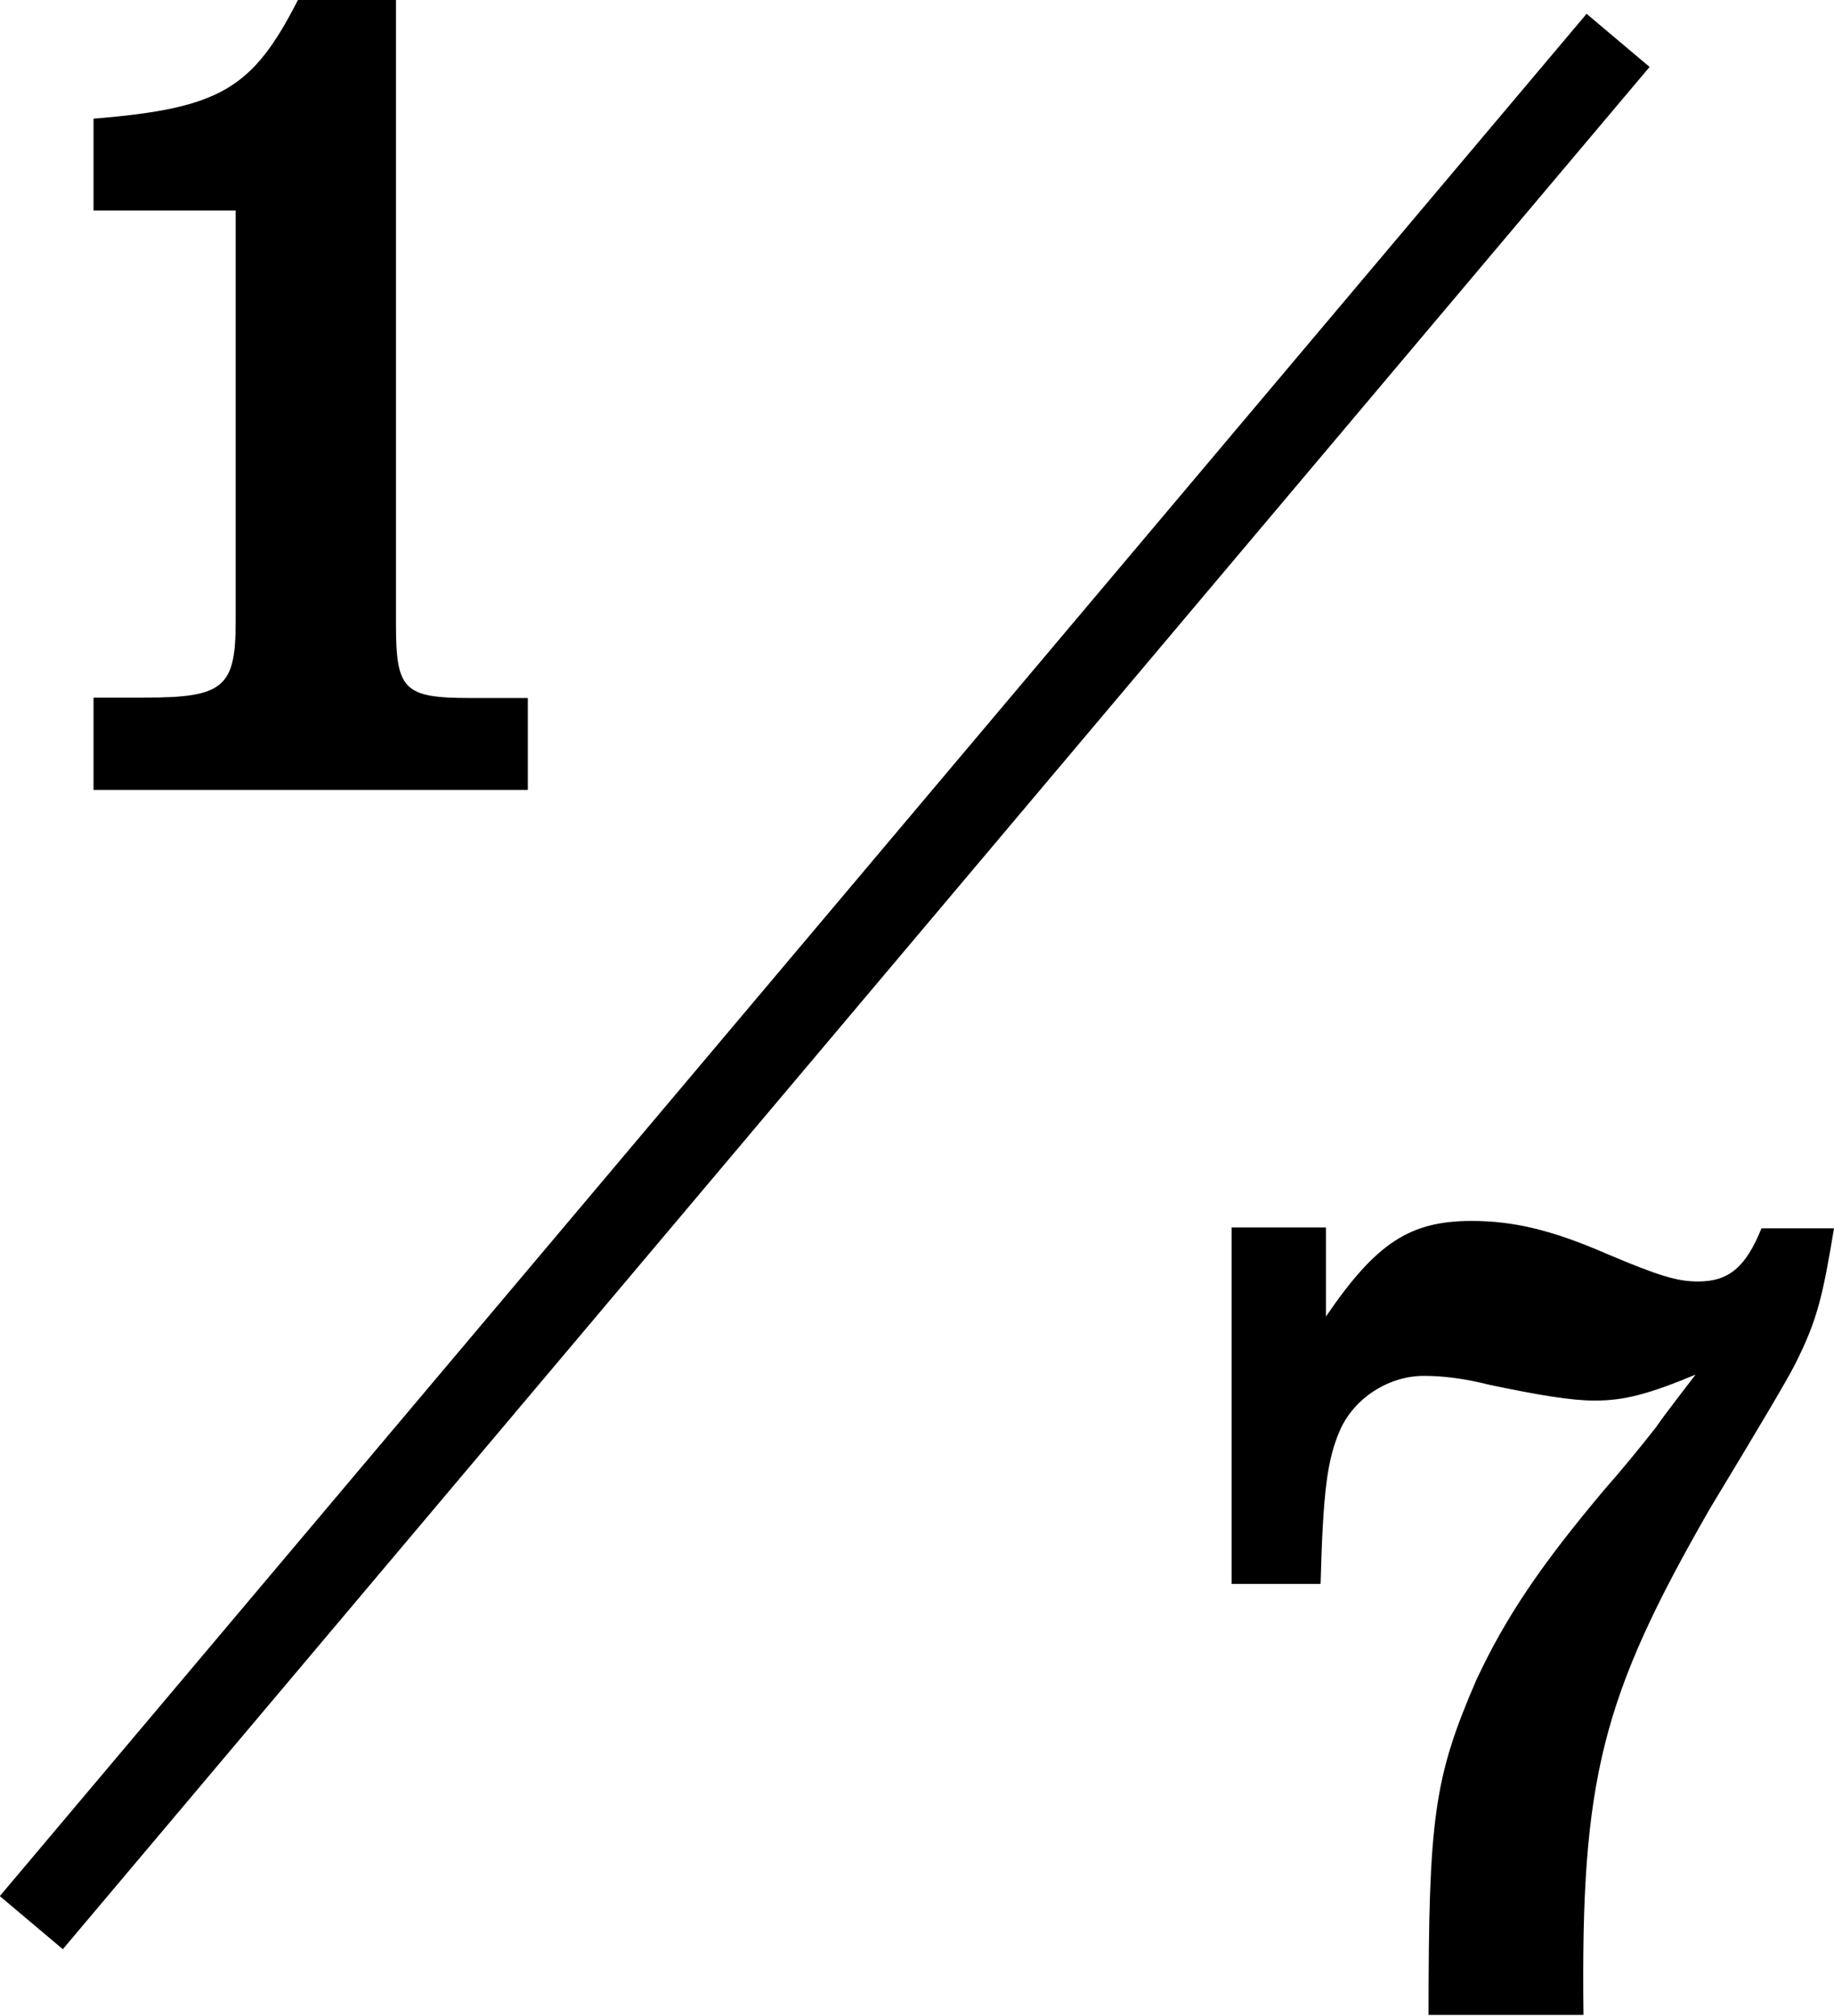
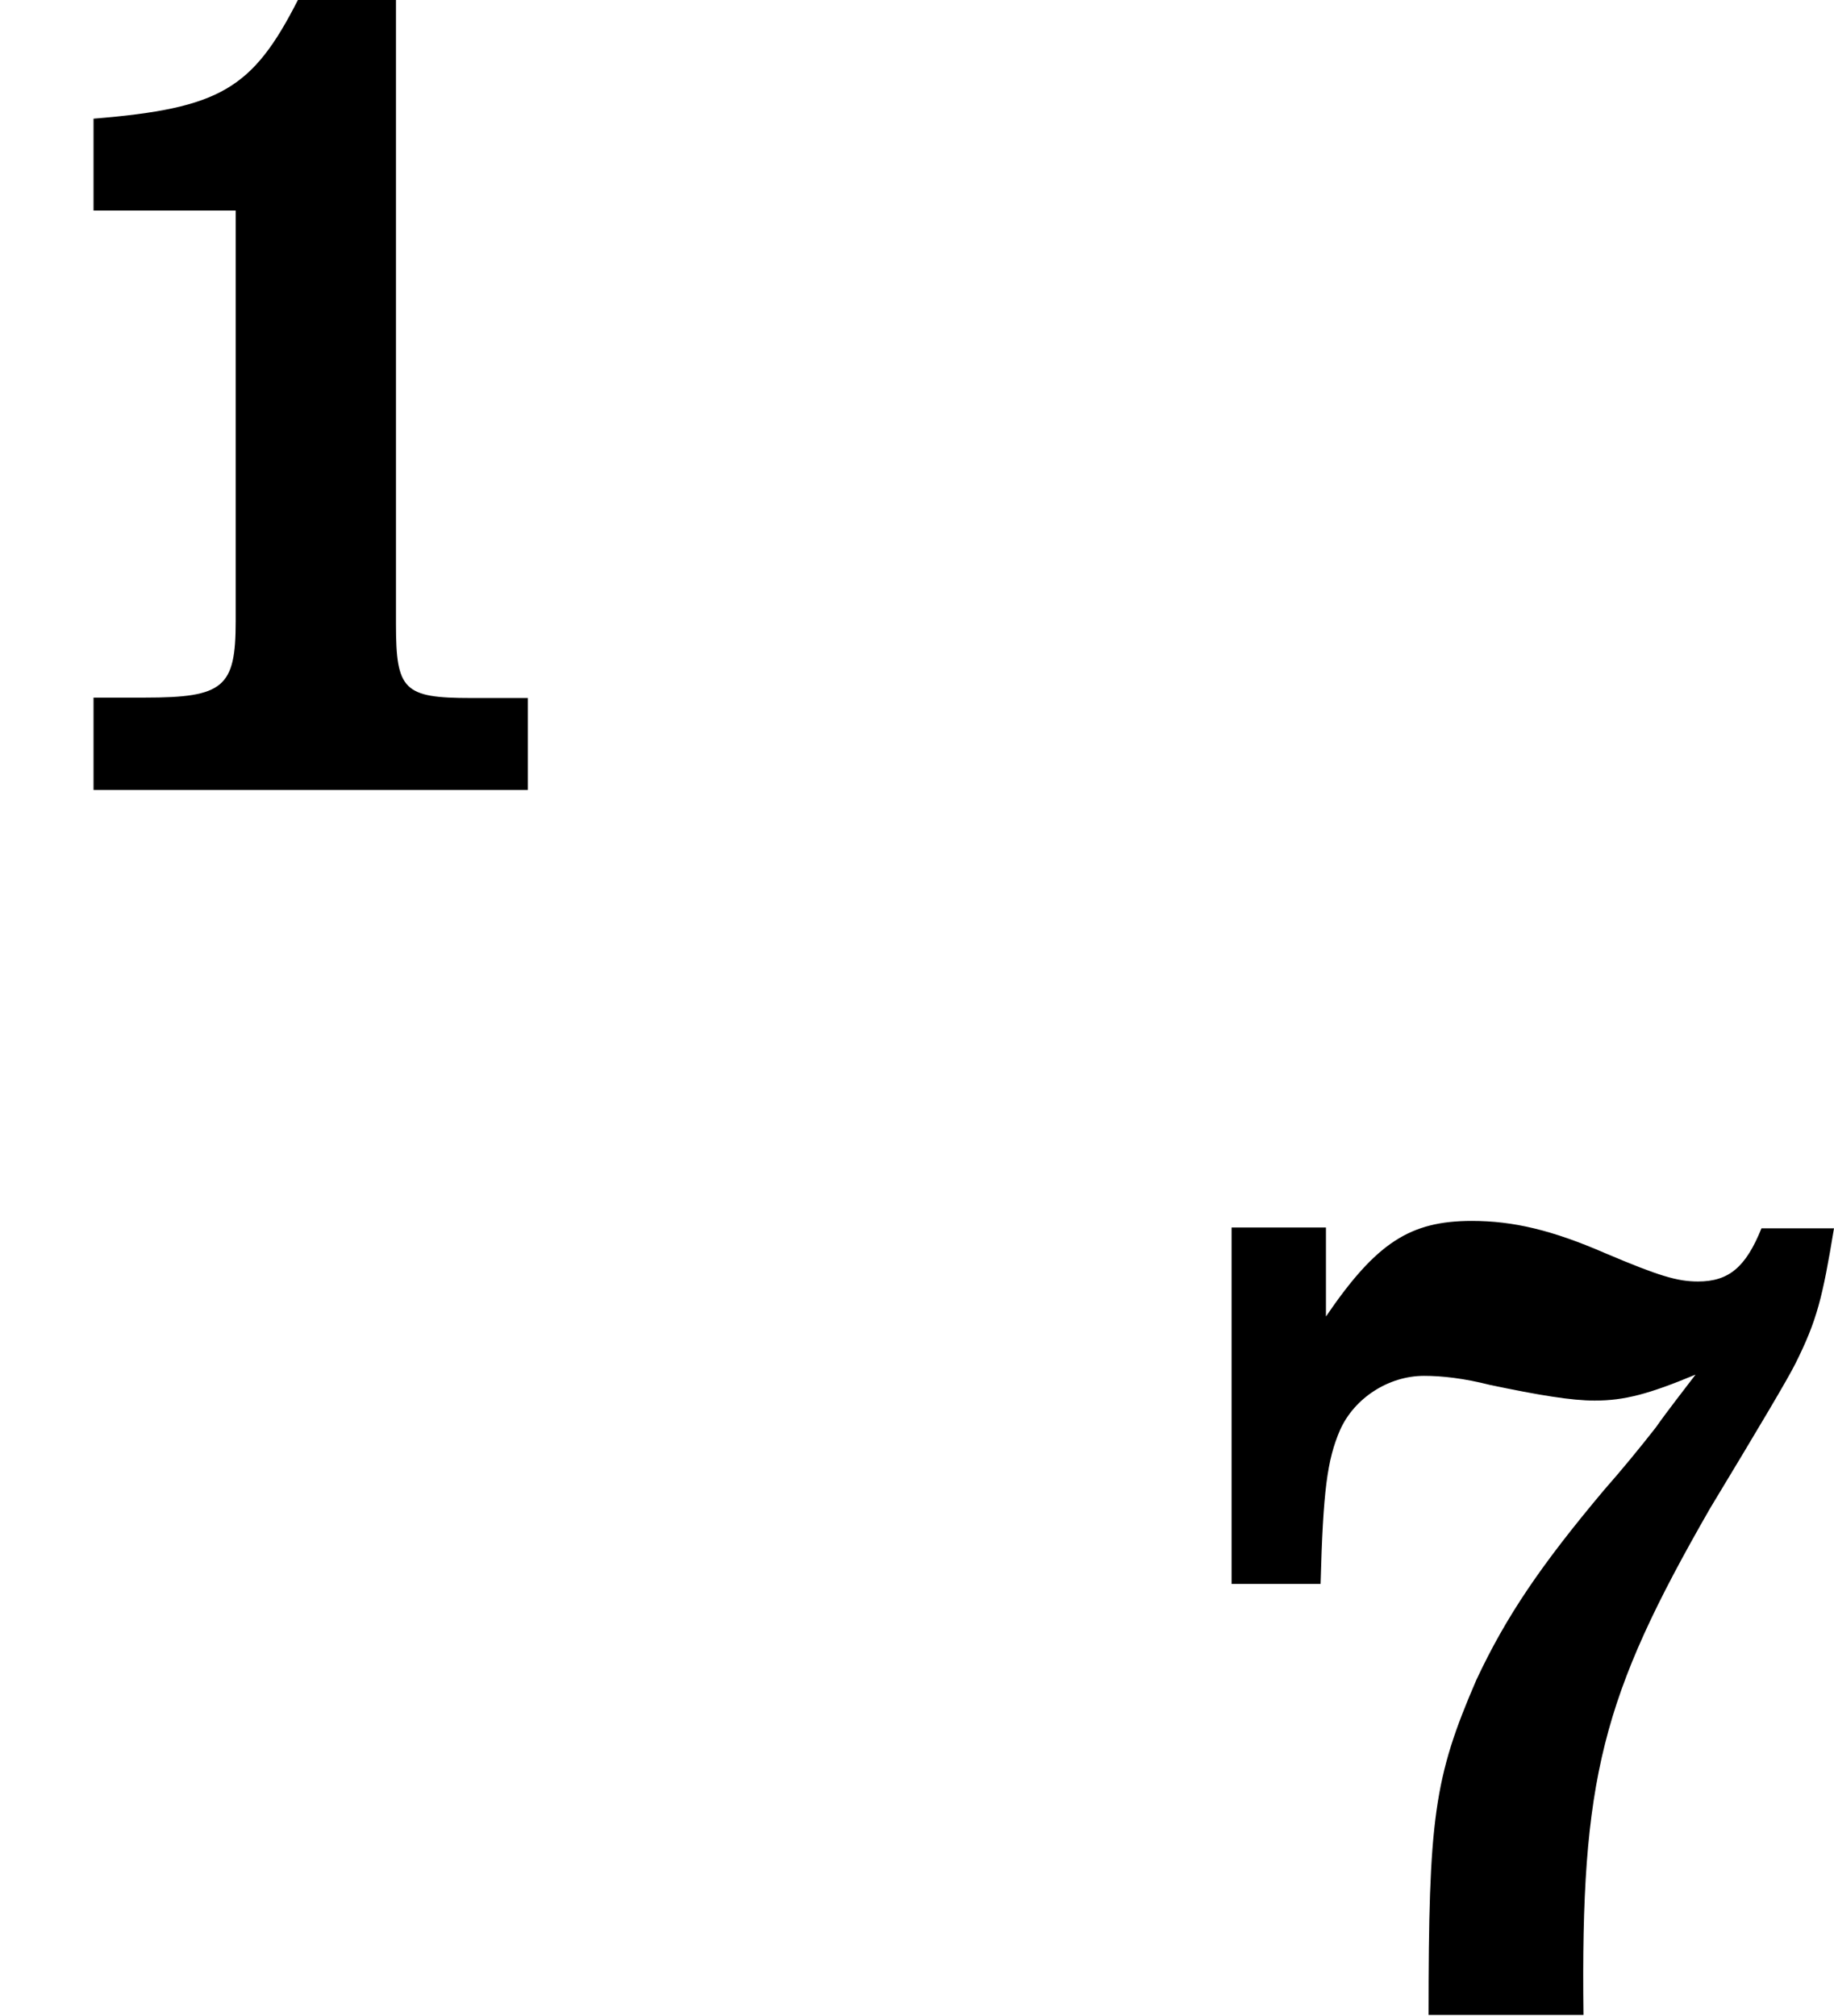
<svg xmlns="http://www.w3.org/2000/svg" id="_レイヤー_2" width="44.51" height="48.92" viewBox="0 0 44.51 48.92">
  <defs>
    <style>.cls-1{stroke:#000;stroke-miterlimit:10;stroke-width:2px;}</style>
  </defs>
  <g id="_レイヤー_1-2">
    <path d="m34.67,48.92c0-4.8.13-5.77,1.16-8.15.72-1.54,1.57-2.79,3.1-4.61.44-.5.85-1,1.25-1.51.31-.44.66-.88.97-1.29-1.13.47-1.72.63-2.45.63-.56,0-1.35-.13-2.54-.38-.63-.16-1.16-.22-1.6-.22-.85,0-1.69.53-2.04,1.32-.31.72-.41,1.47-.47,3.73h-2.16v-8.65h2.29v2.16c1.22-1.79,2.04-2.32,3.54-2.32,1,0,1.94.22,3.23.78,1.32.56,1.76.69,2.26.69.75,0,1.16-.35,1.54-1.29h1.76c-.28,1.69-.41,2.23-.94,3.29-.19.38-.88,1.54-2.07,3.51-2.63,4.58-3.14,6.55-3.07,12.29h-3.76Z" />
    <path d="m2.27,16.93h1.25c1.91,0,2.2-.25,2.2-1.85V5.11h-3.45v-2.23c3.07-.25,3.86-.72,4.96-2.88h2.38v15.15c0,1.6.19,1.79,1.82,1.79h1.38v2.23H2.27v-2.23Z" />
-     <line class="cls-1" x1="39.27" y1=".98" x2=".76" y2="46.66" />
  </g>
</svg>